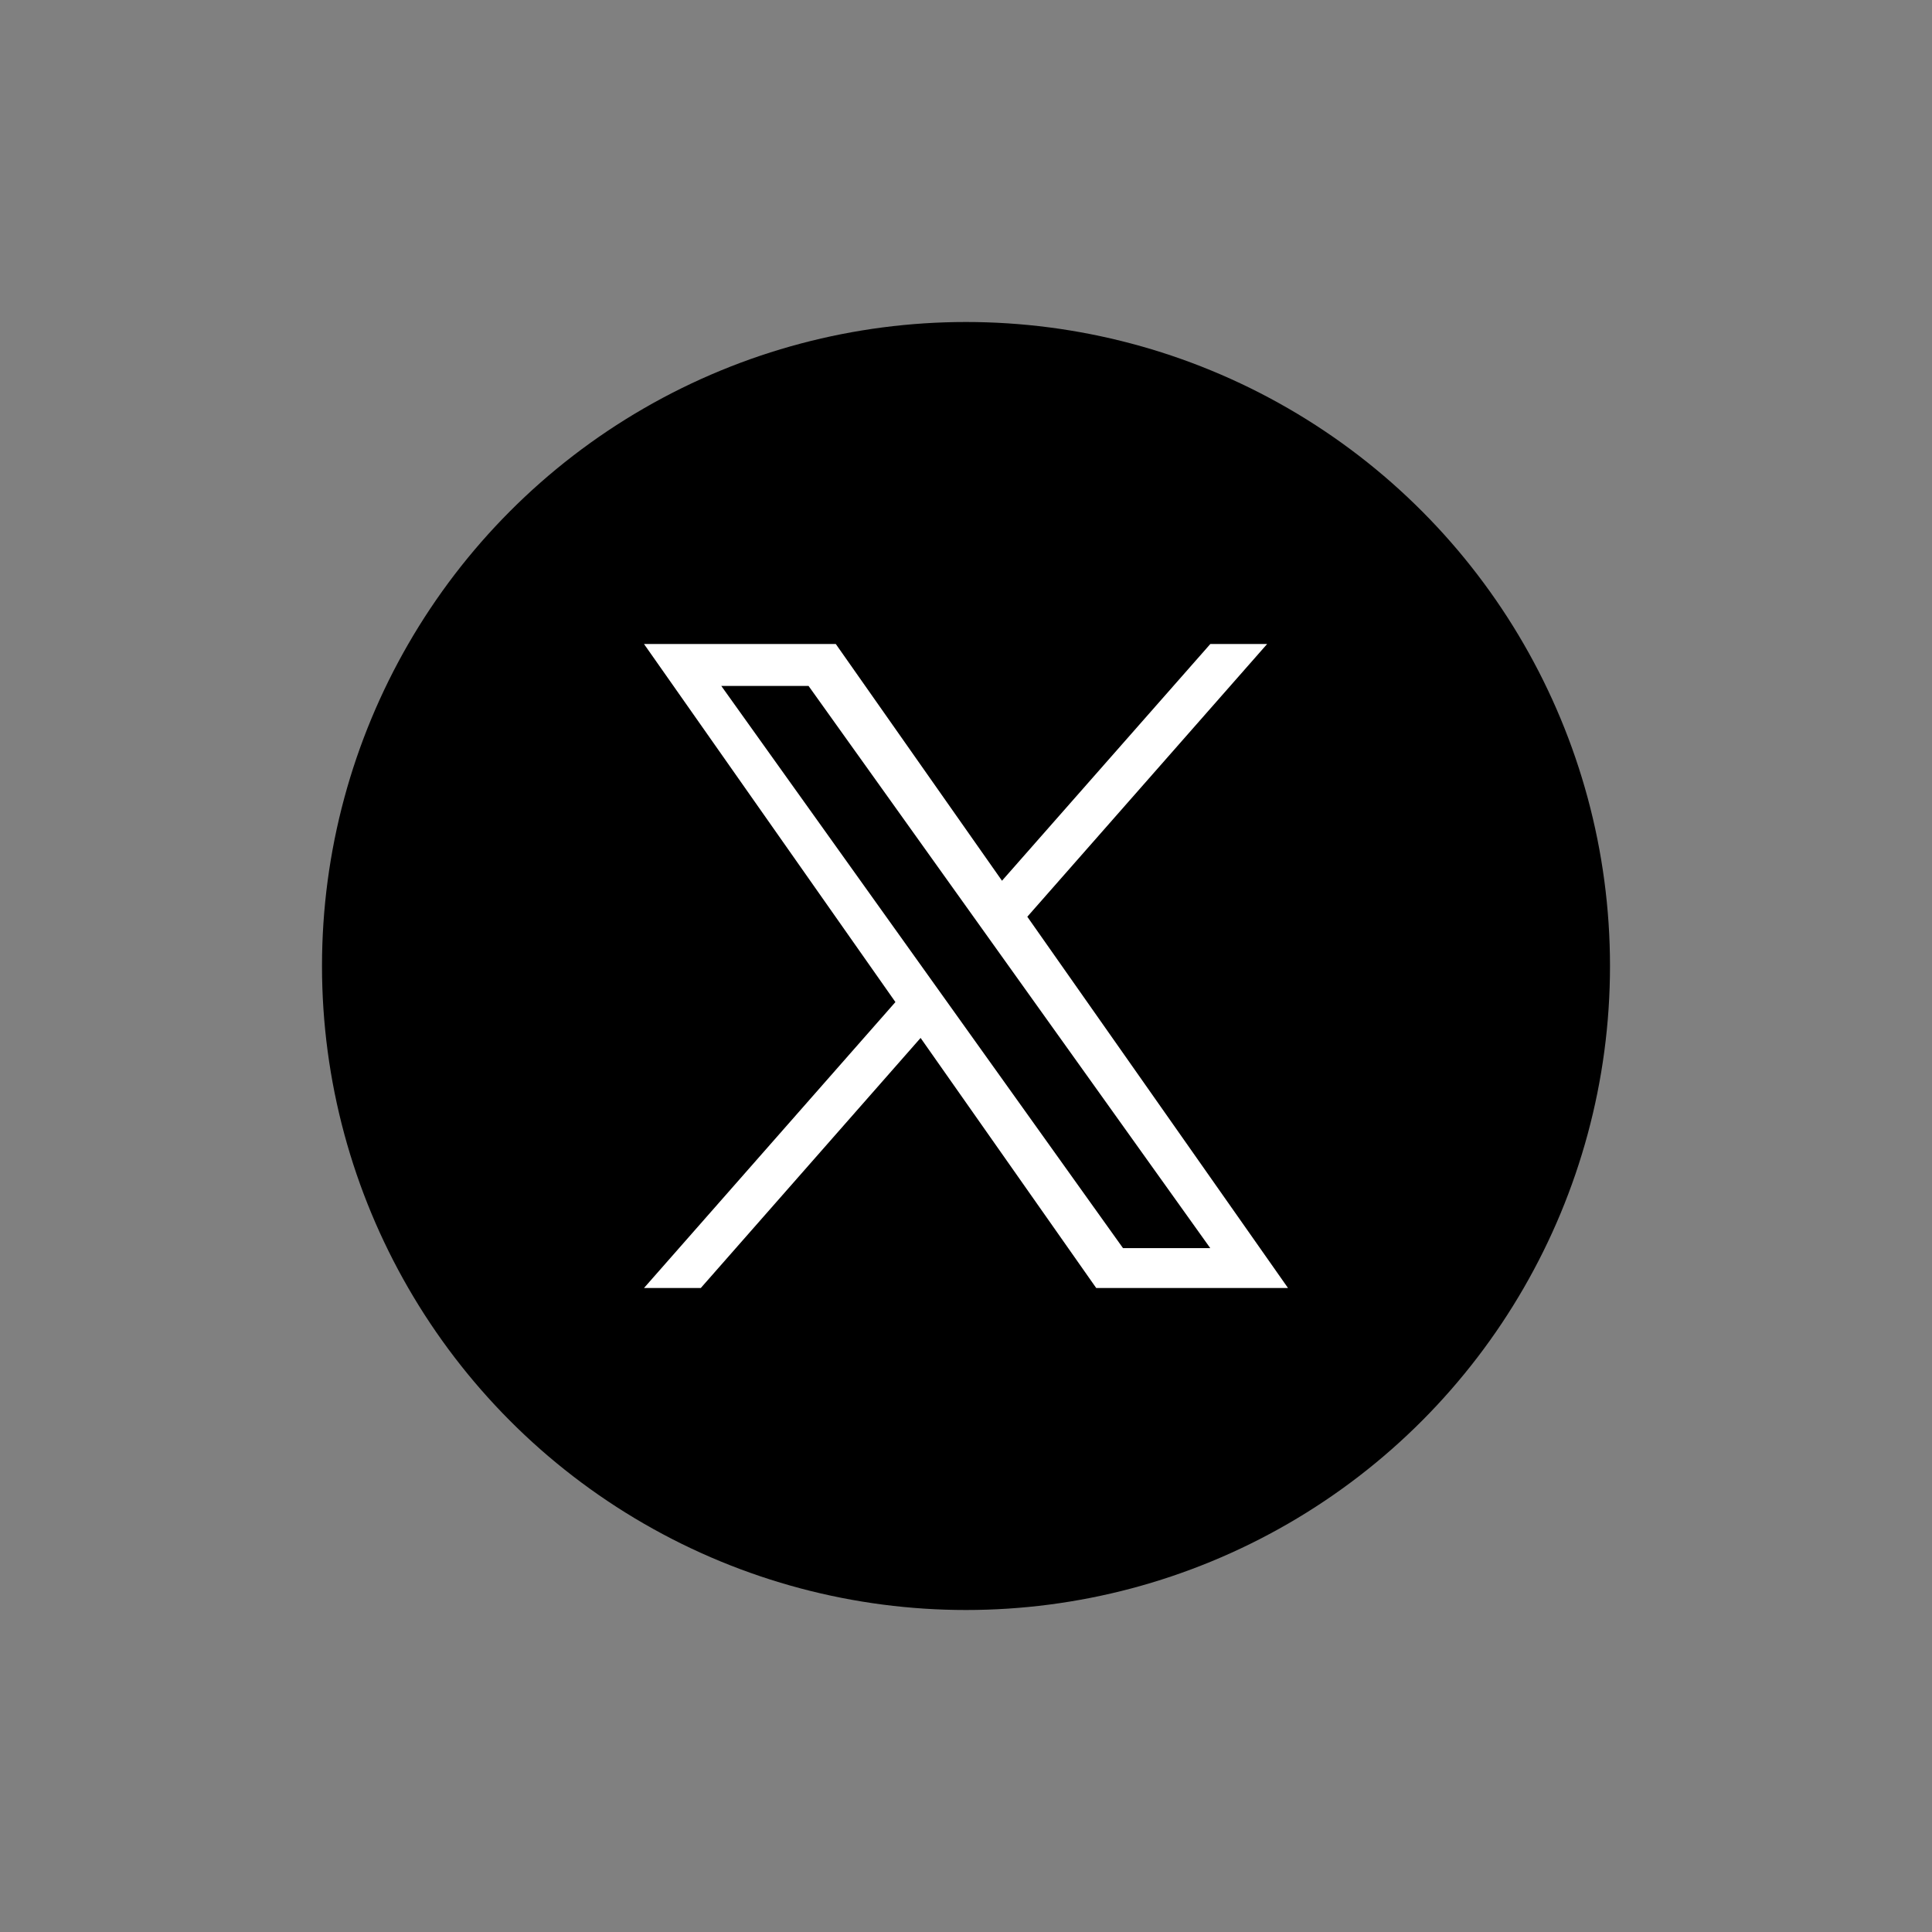
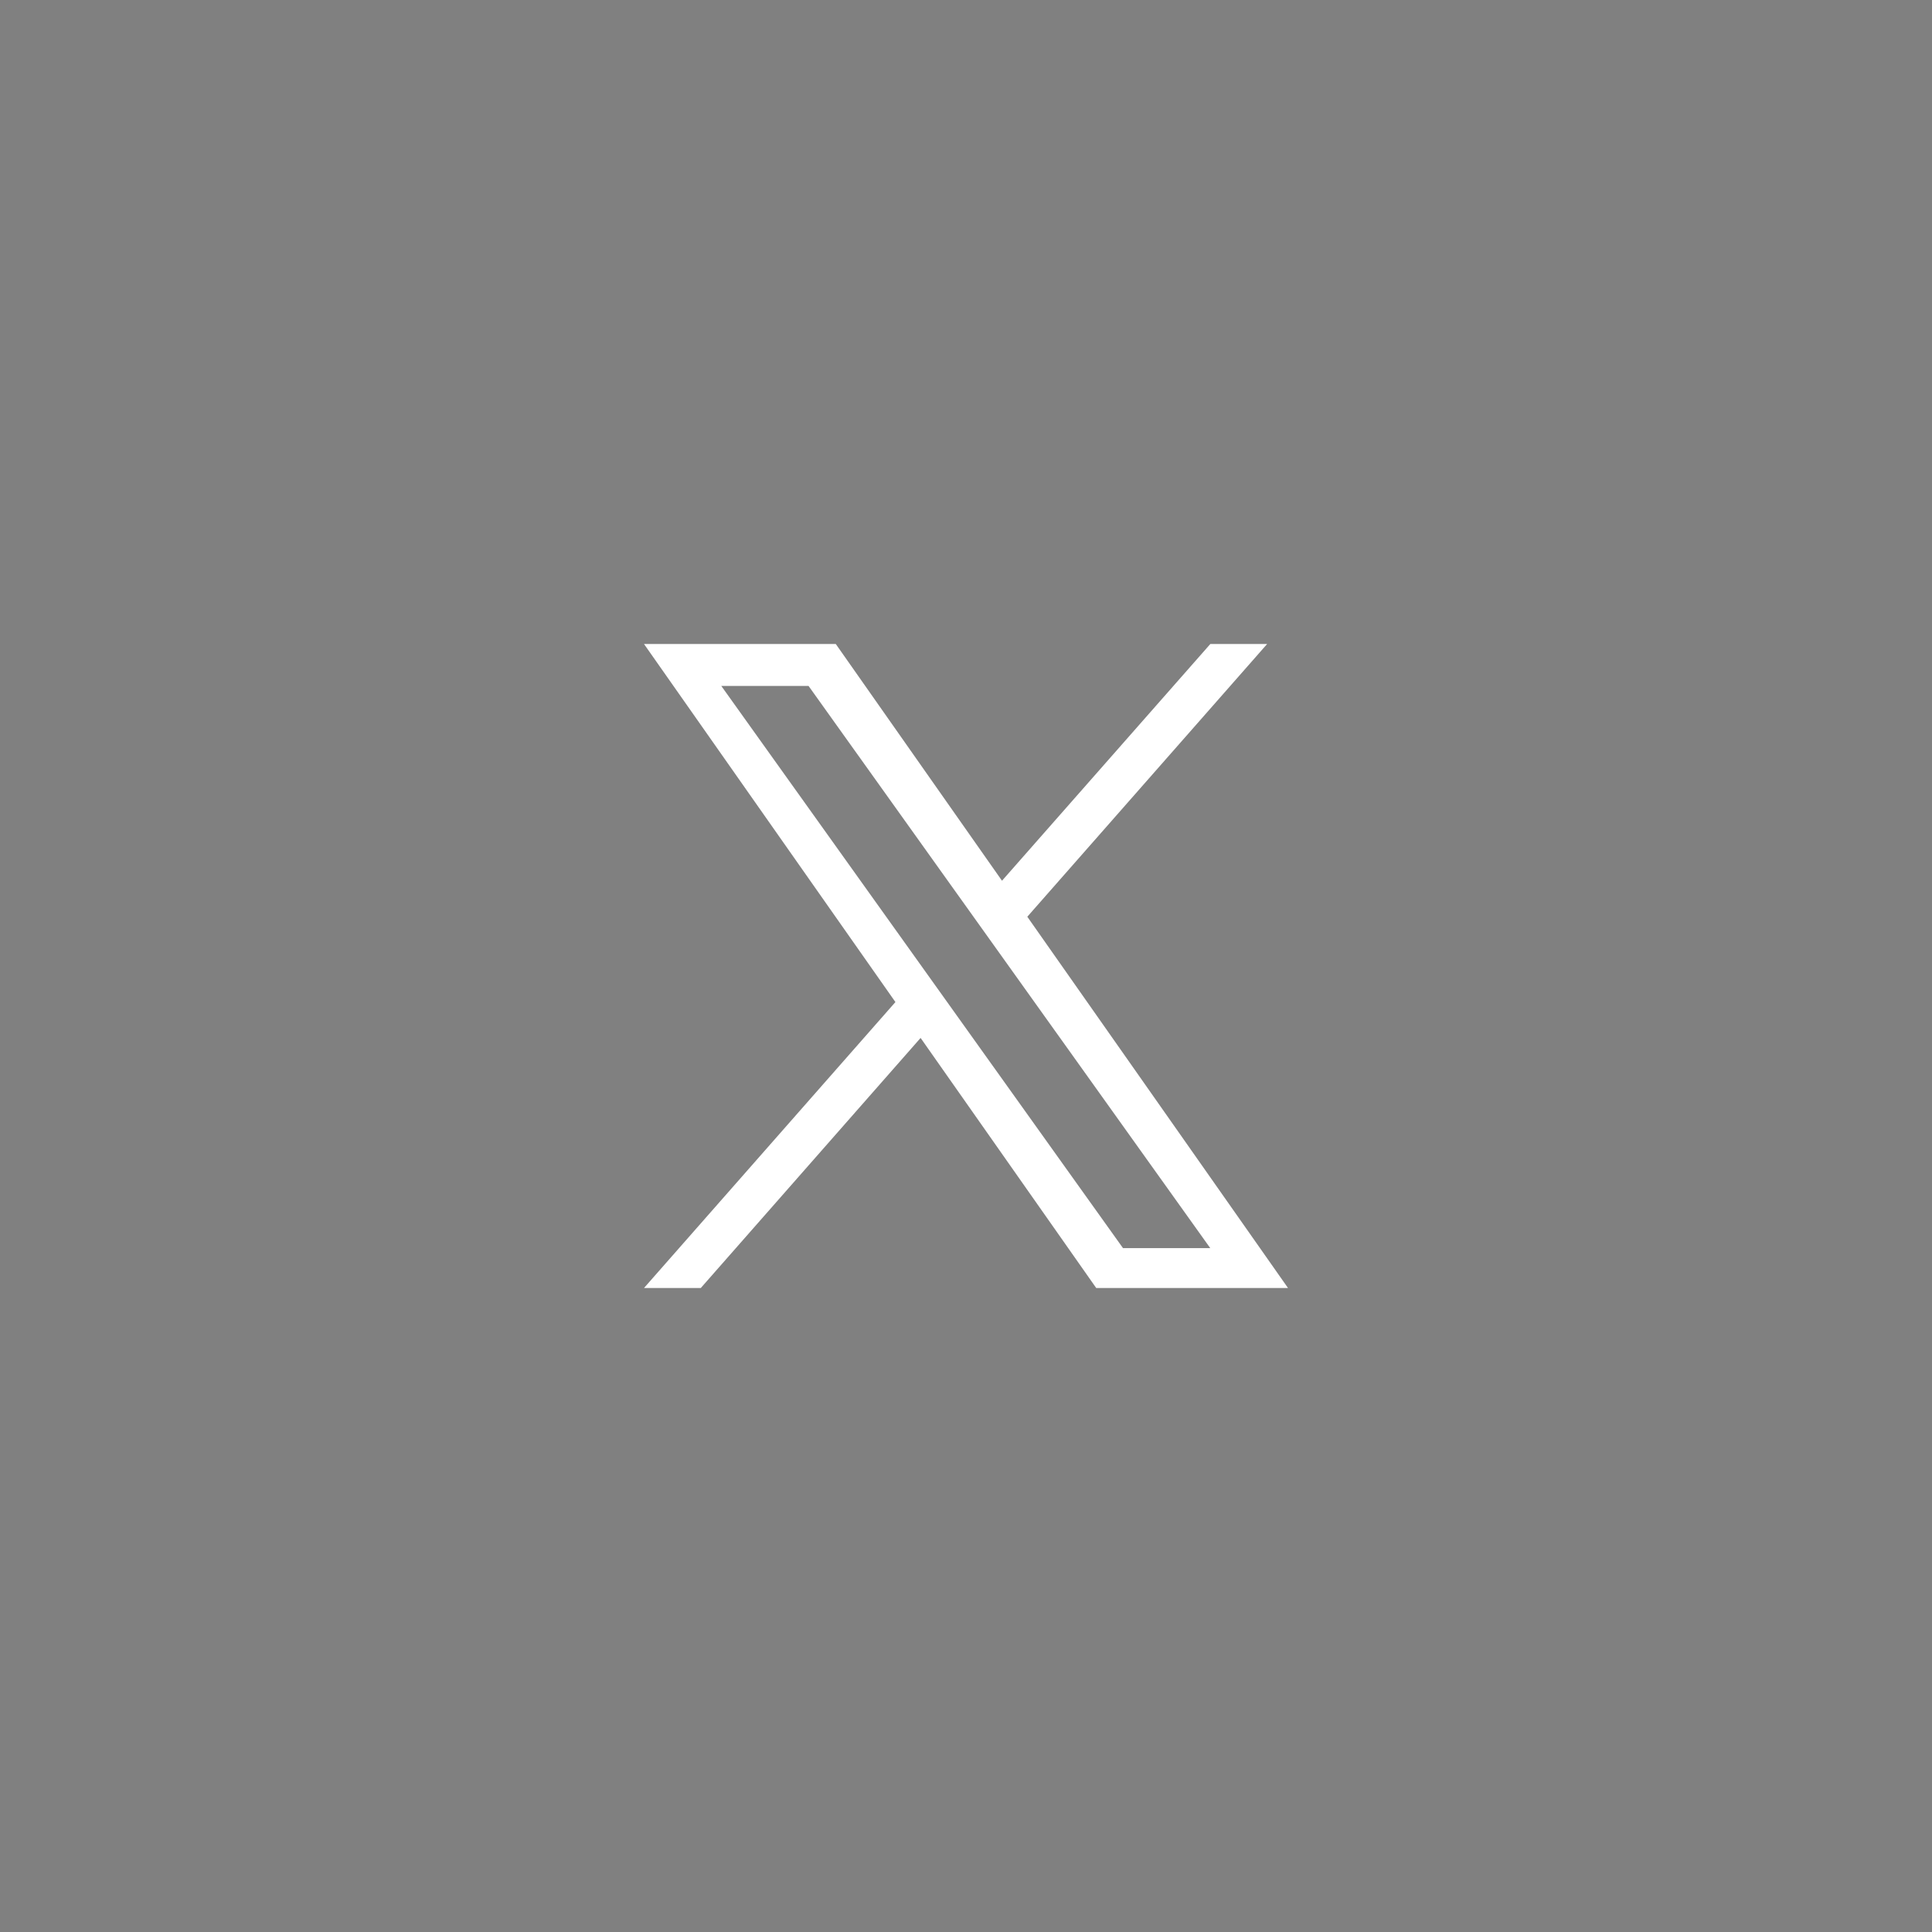
<svg xmlns="http://www.w3.org/2000/svg" width="30" height="30" viewBox="0 0 30 30" fill="none">
  <rect x="0" y="0" width="30" height="30" fill="#808080" stroke="none" />
-   <circle cx="15" cy="15" r="10" fill="black" />
  <path d="M15.952 14.235L19.676 10H18.794L15.559 13.676L12.978 10H10L13.904 15.56L10 20H10.882L14.295 16.117L17.022 20H20M11.2 10.651H12.555L18.793 19.381H17.438" fill="white" />
</svg>